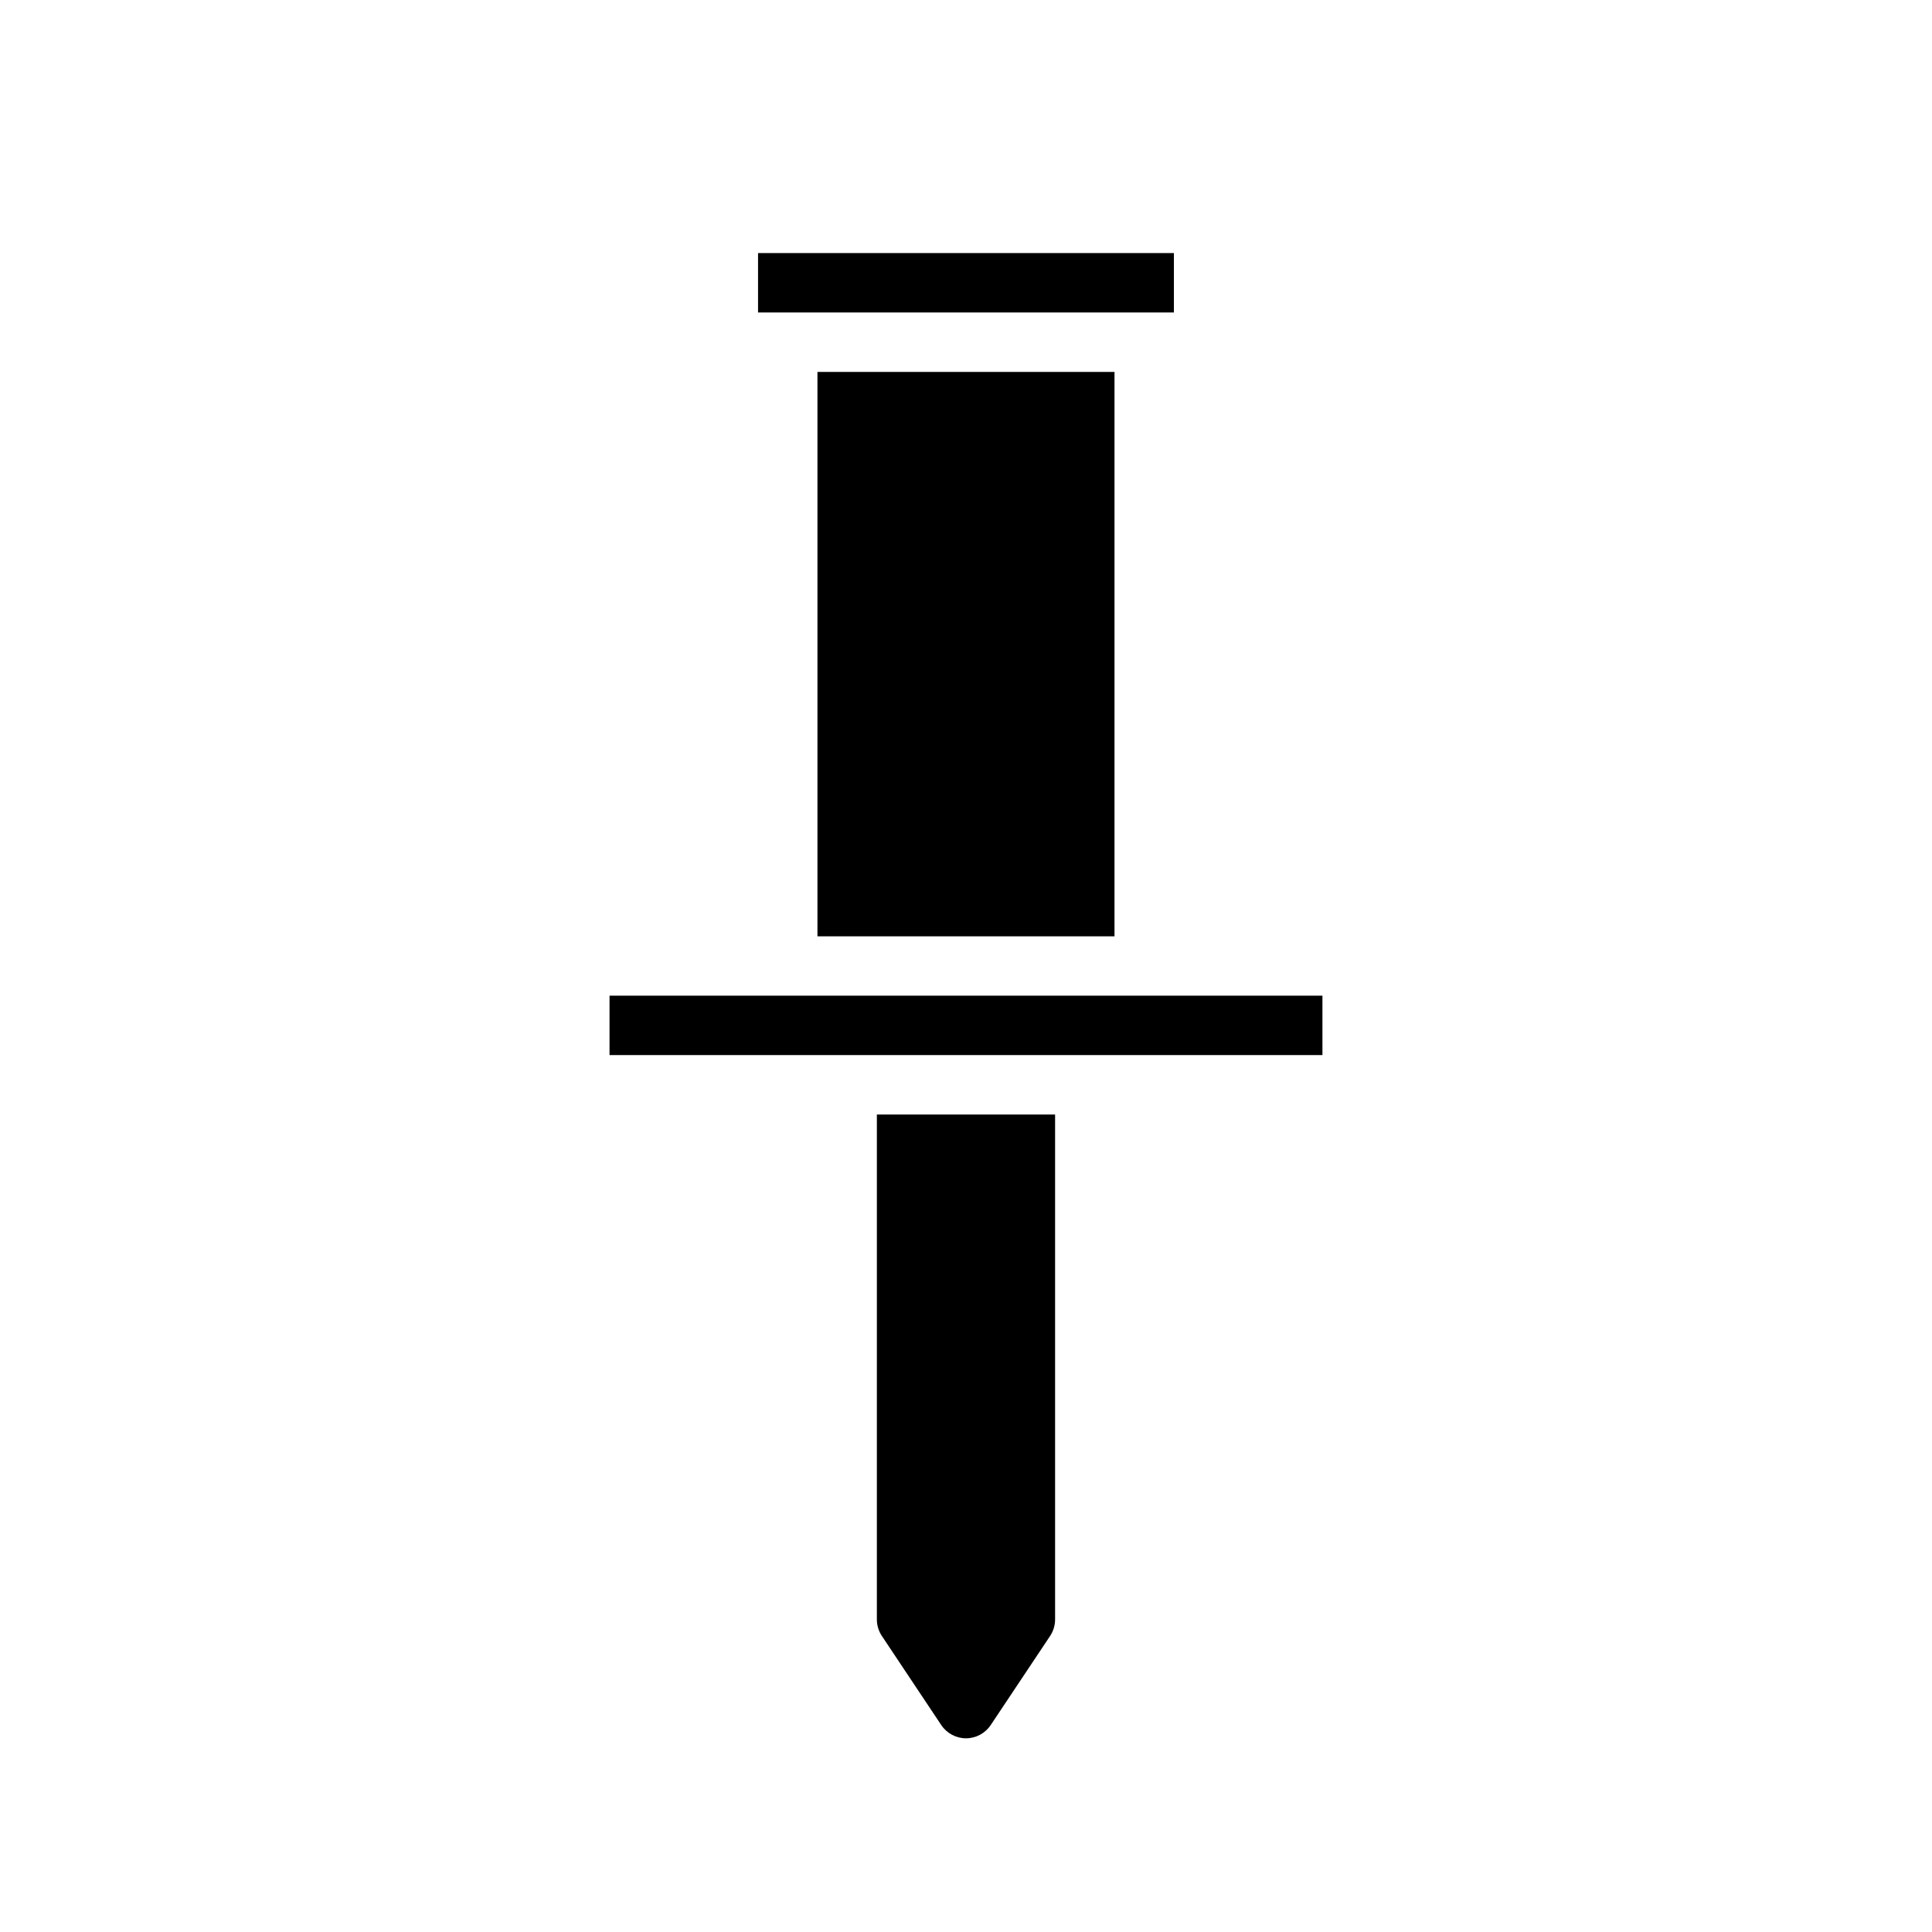
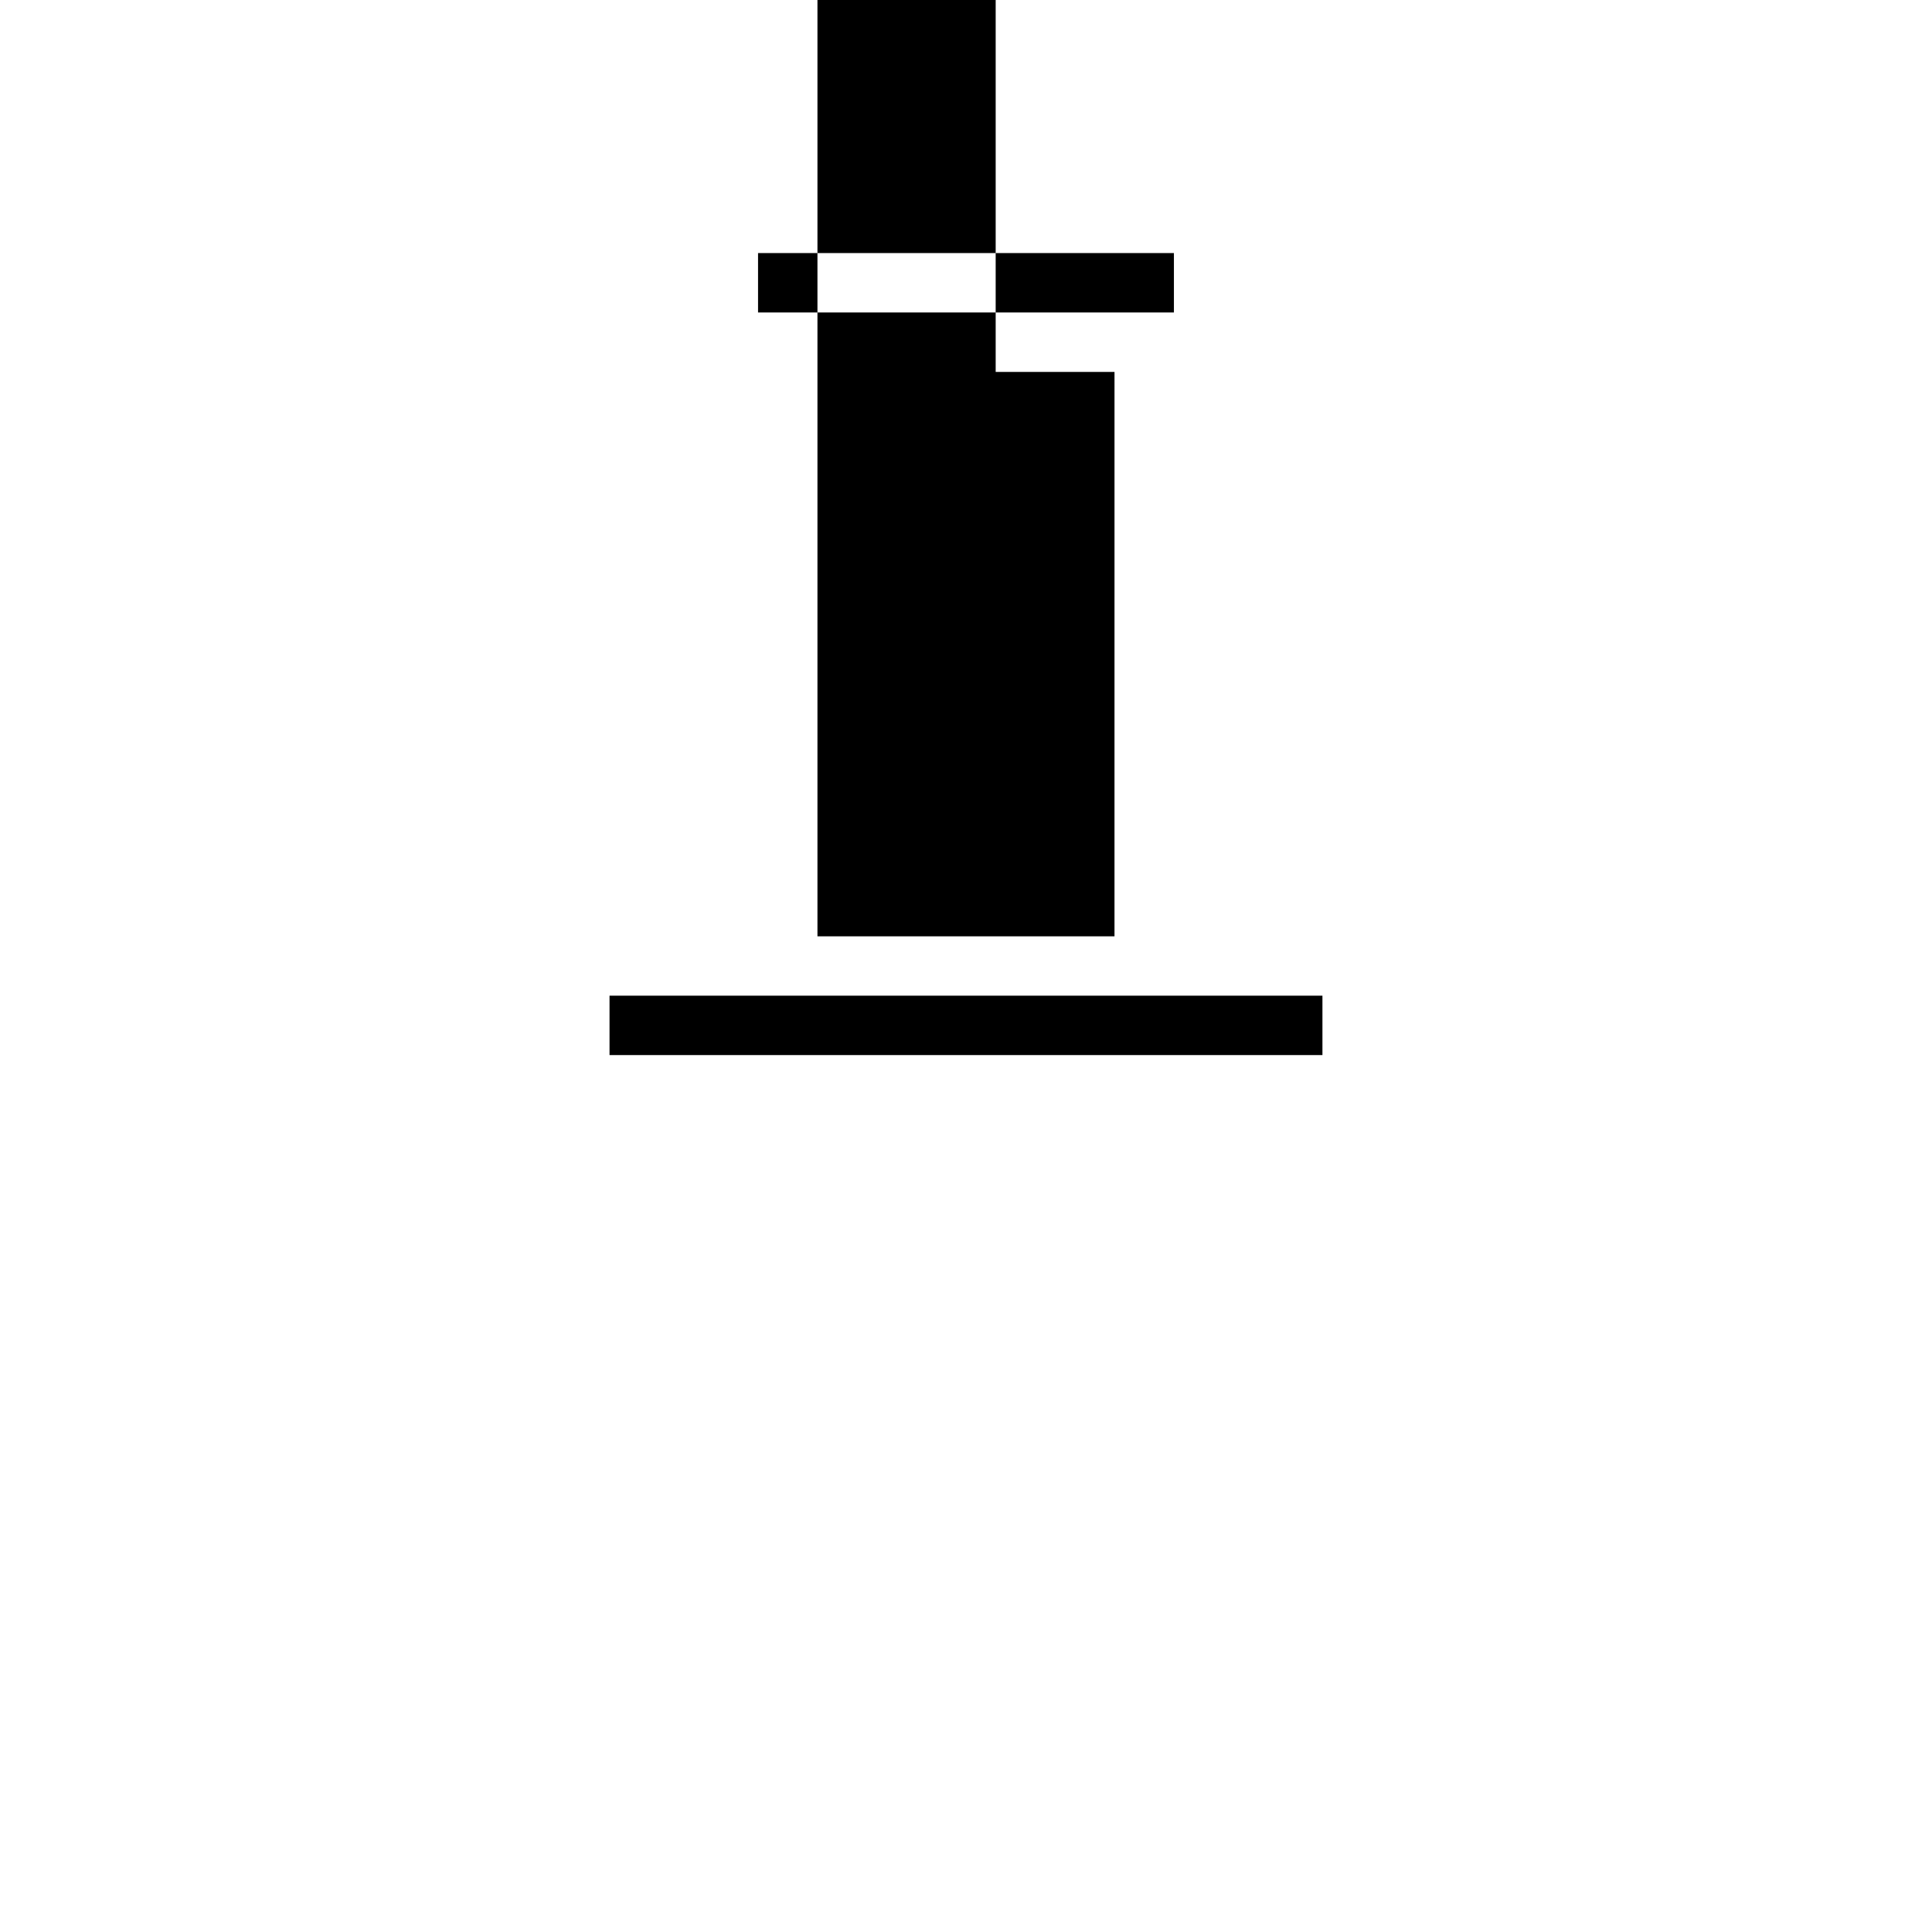
<svg xmlns="http://www.w3.org/2000/svg" fill="#000000" width="800px" height="800px" version="1.1" viewBox="144 144 512 512">
-   <path d="m455.1 226.81h-110.21v-15.742h110.21zm-149.57 196.8h188.93v-15.742h-188.93zm55.102-181.05v149.57h78.719l0.004-149.57zm15.746 330.62c0 1.551 0.465 3.078 1.324 4.367l15.742 23.617c1.465 2.188 3.922 3.504 6.551 3.504s5.086-1.316 6.551-3.504l15.742-23.617c0.855-1.289 1.32-2.816 1.32-4.367v-133.82h-47.23z" />
+   <path d="m455.1 226.81h-110.21v-15.742h110.21zm-149.57 196.8h188.93v-15.742h-188.93zm55.102-181.05v149.57h78.719l0.004-149.57zc0 1.551 0.465 3.078 1.324 4.367l15.742 23.617c1.465 2.188 3.922 3.504 6.551 3.504s5.086-1.316 6.551-3.504l15.742-23.617c0.855-1.289 1.32-2.816 1.32-4.367v-133.82h-47.23z" />
</svg>